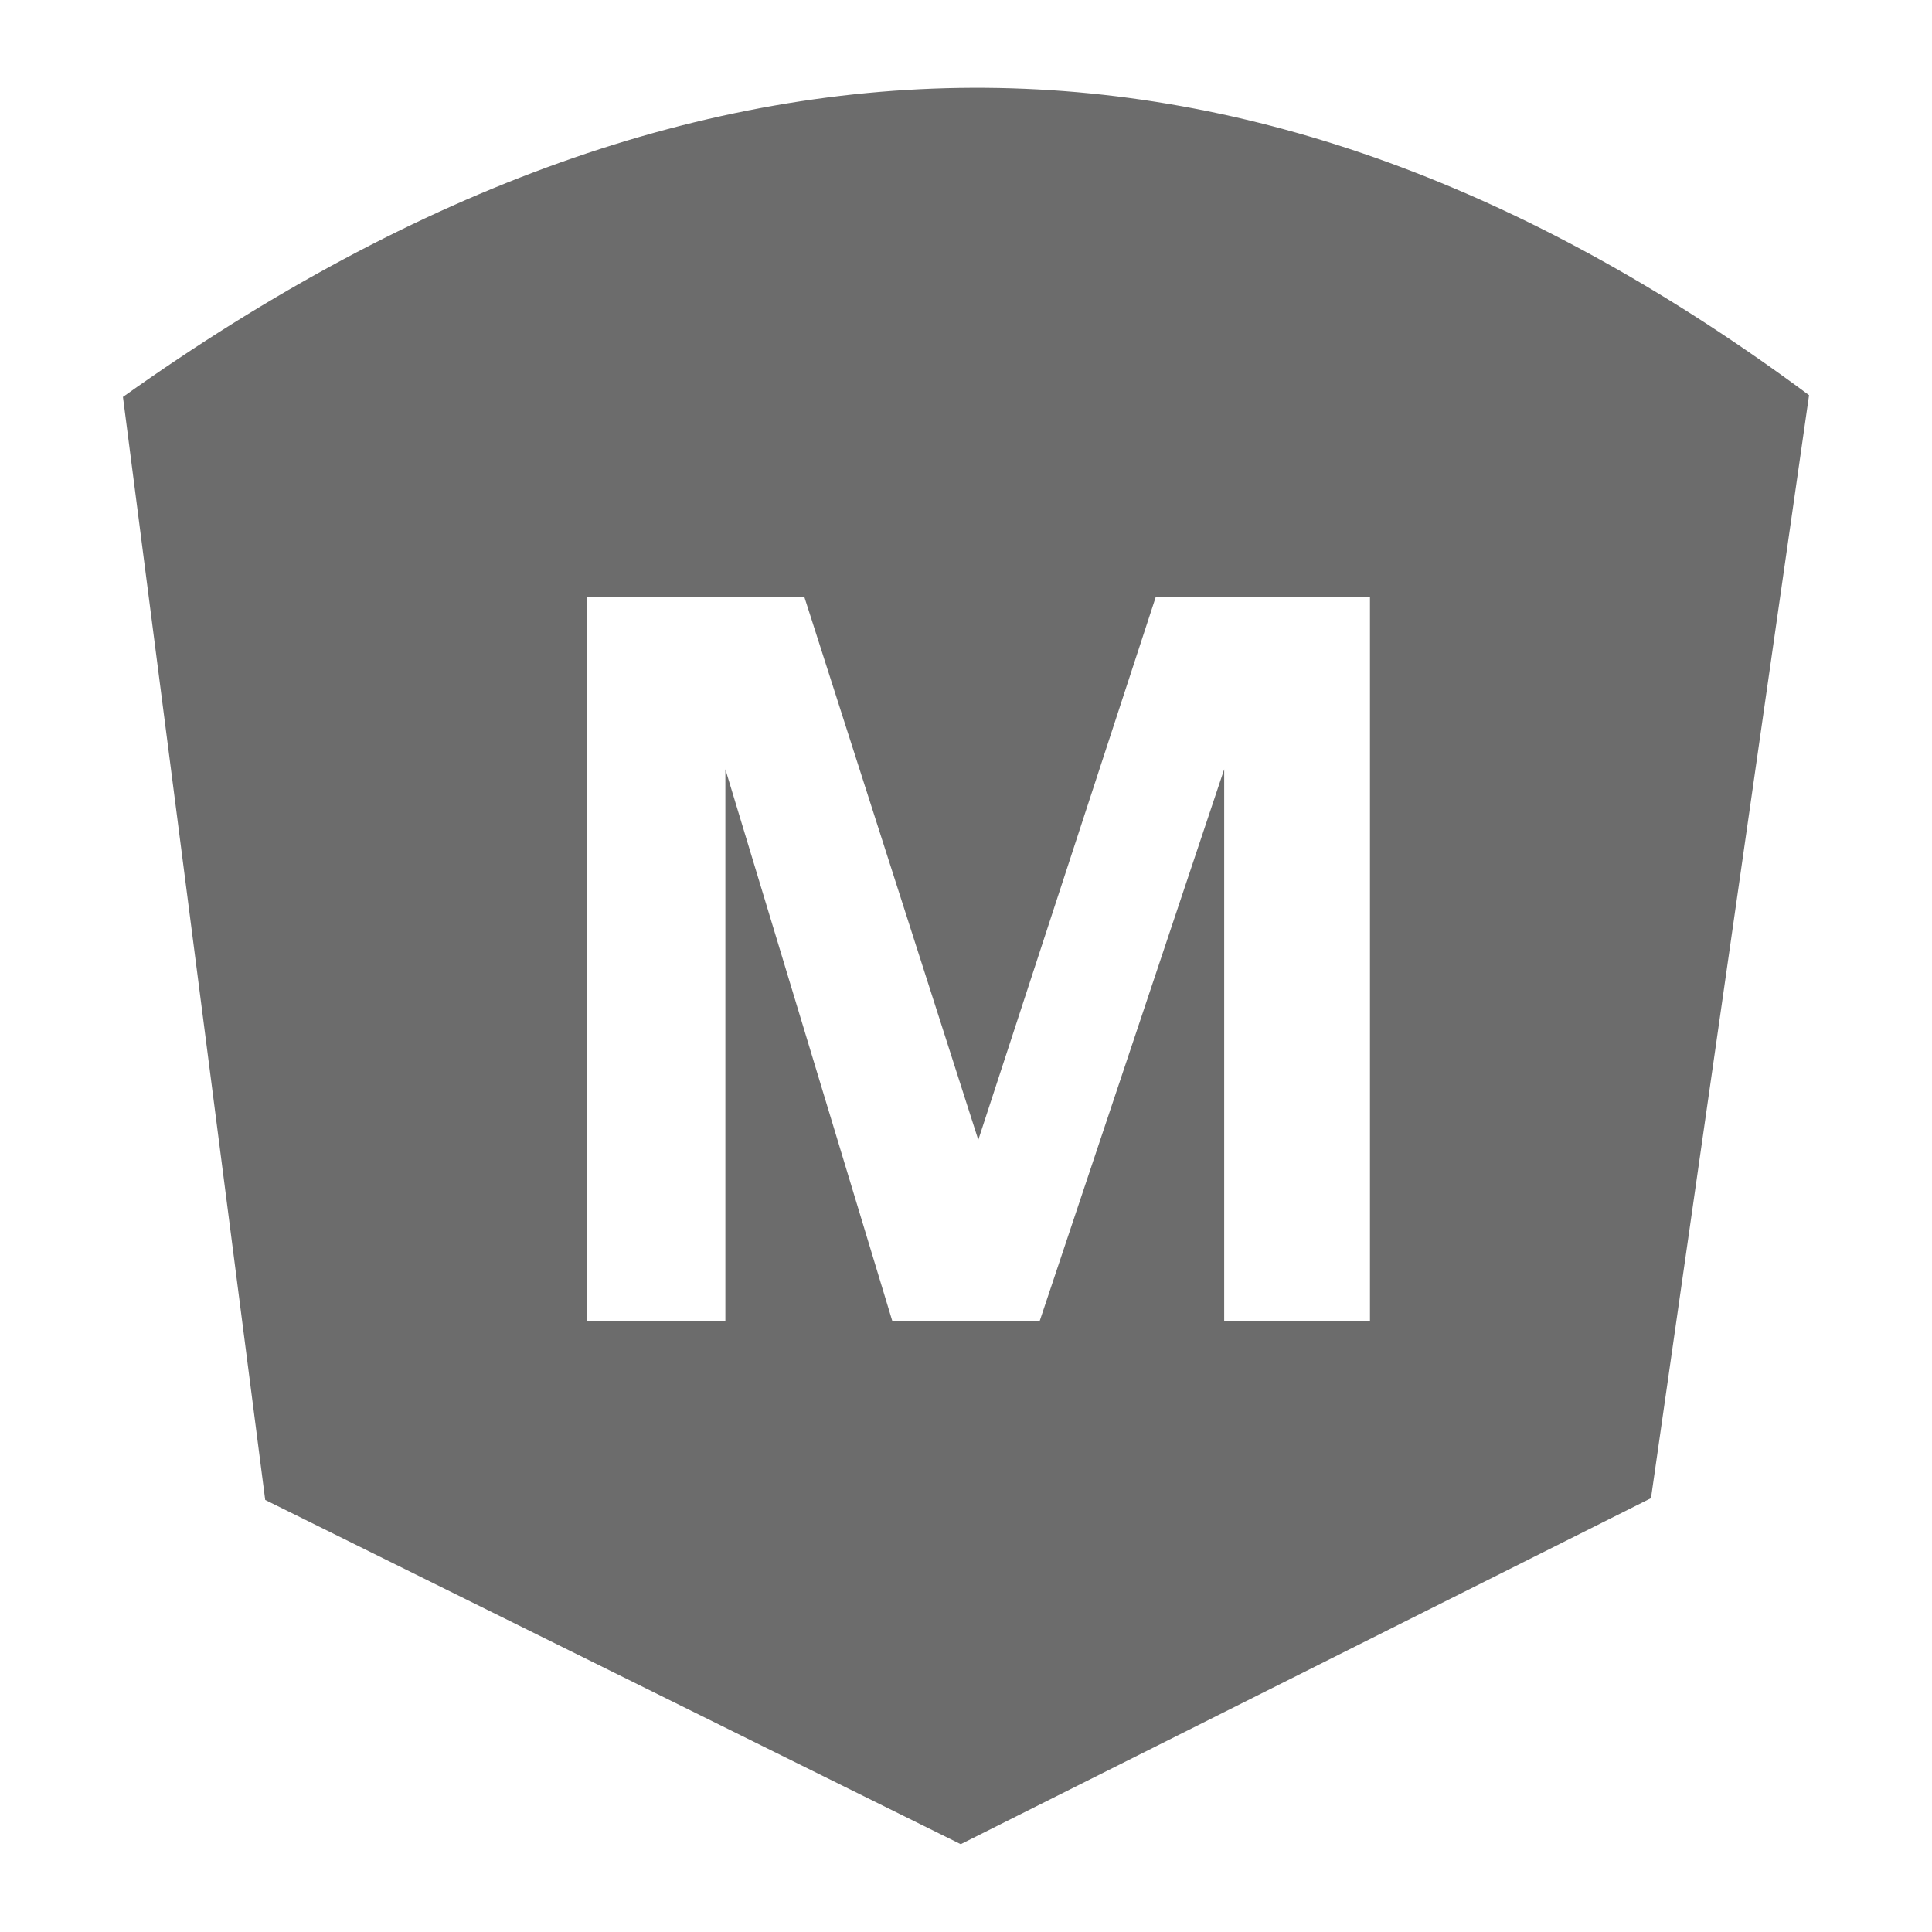
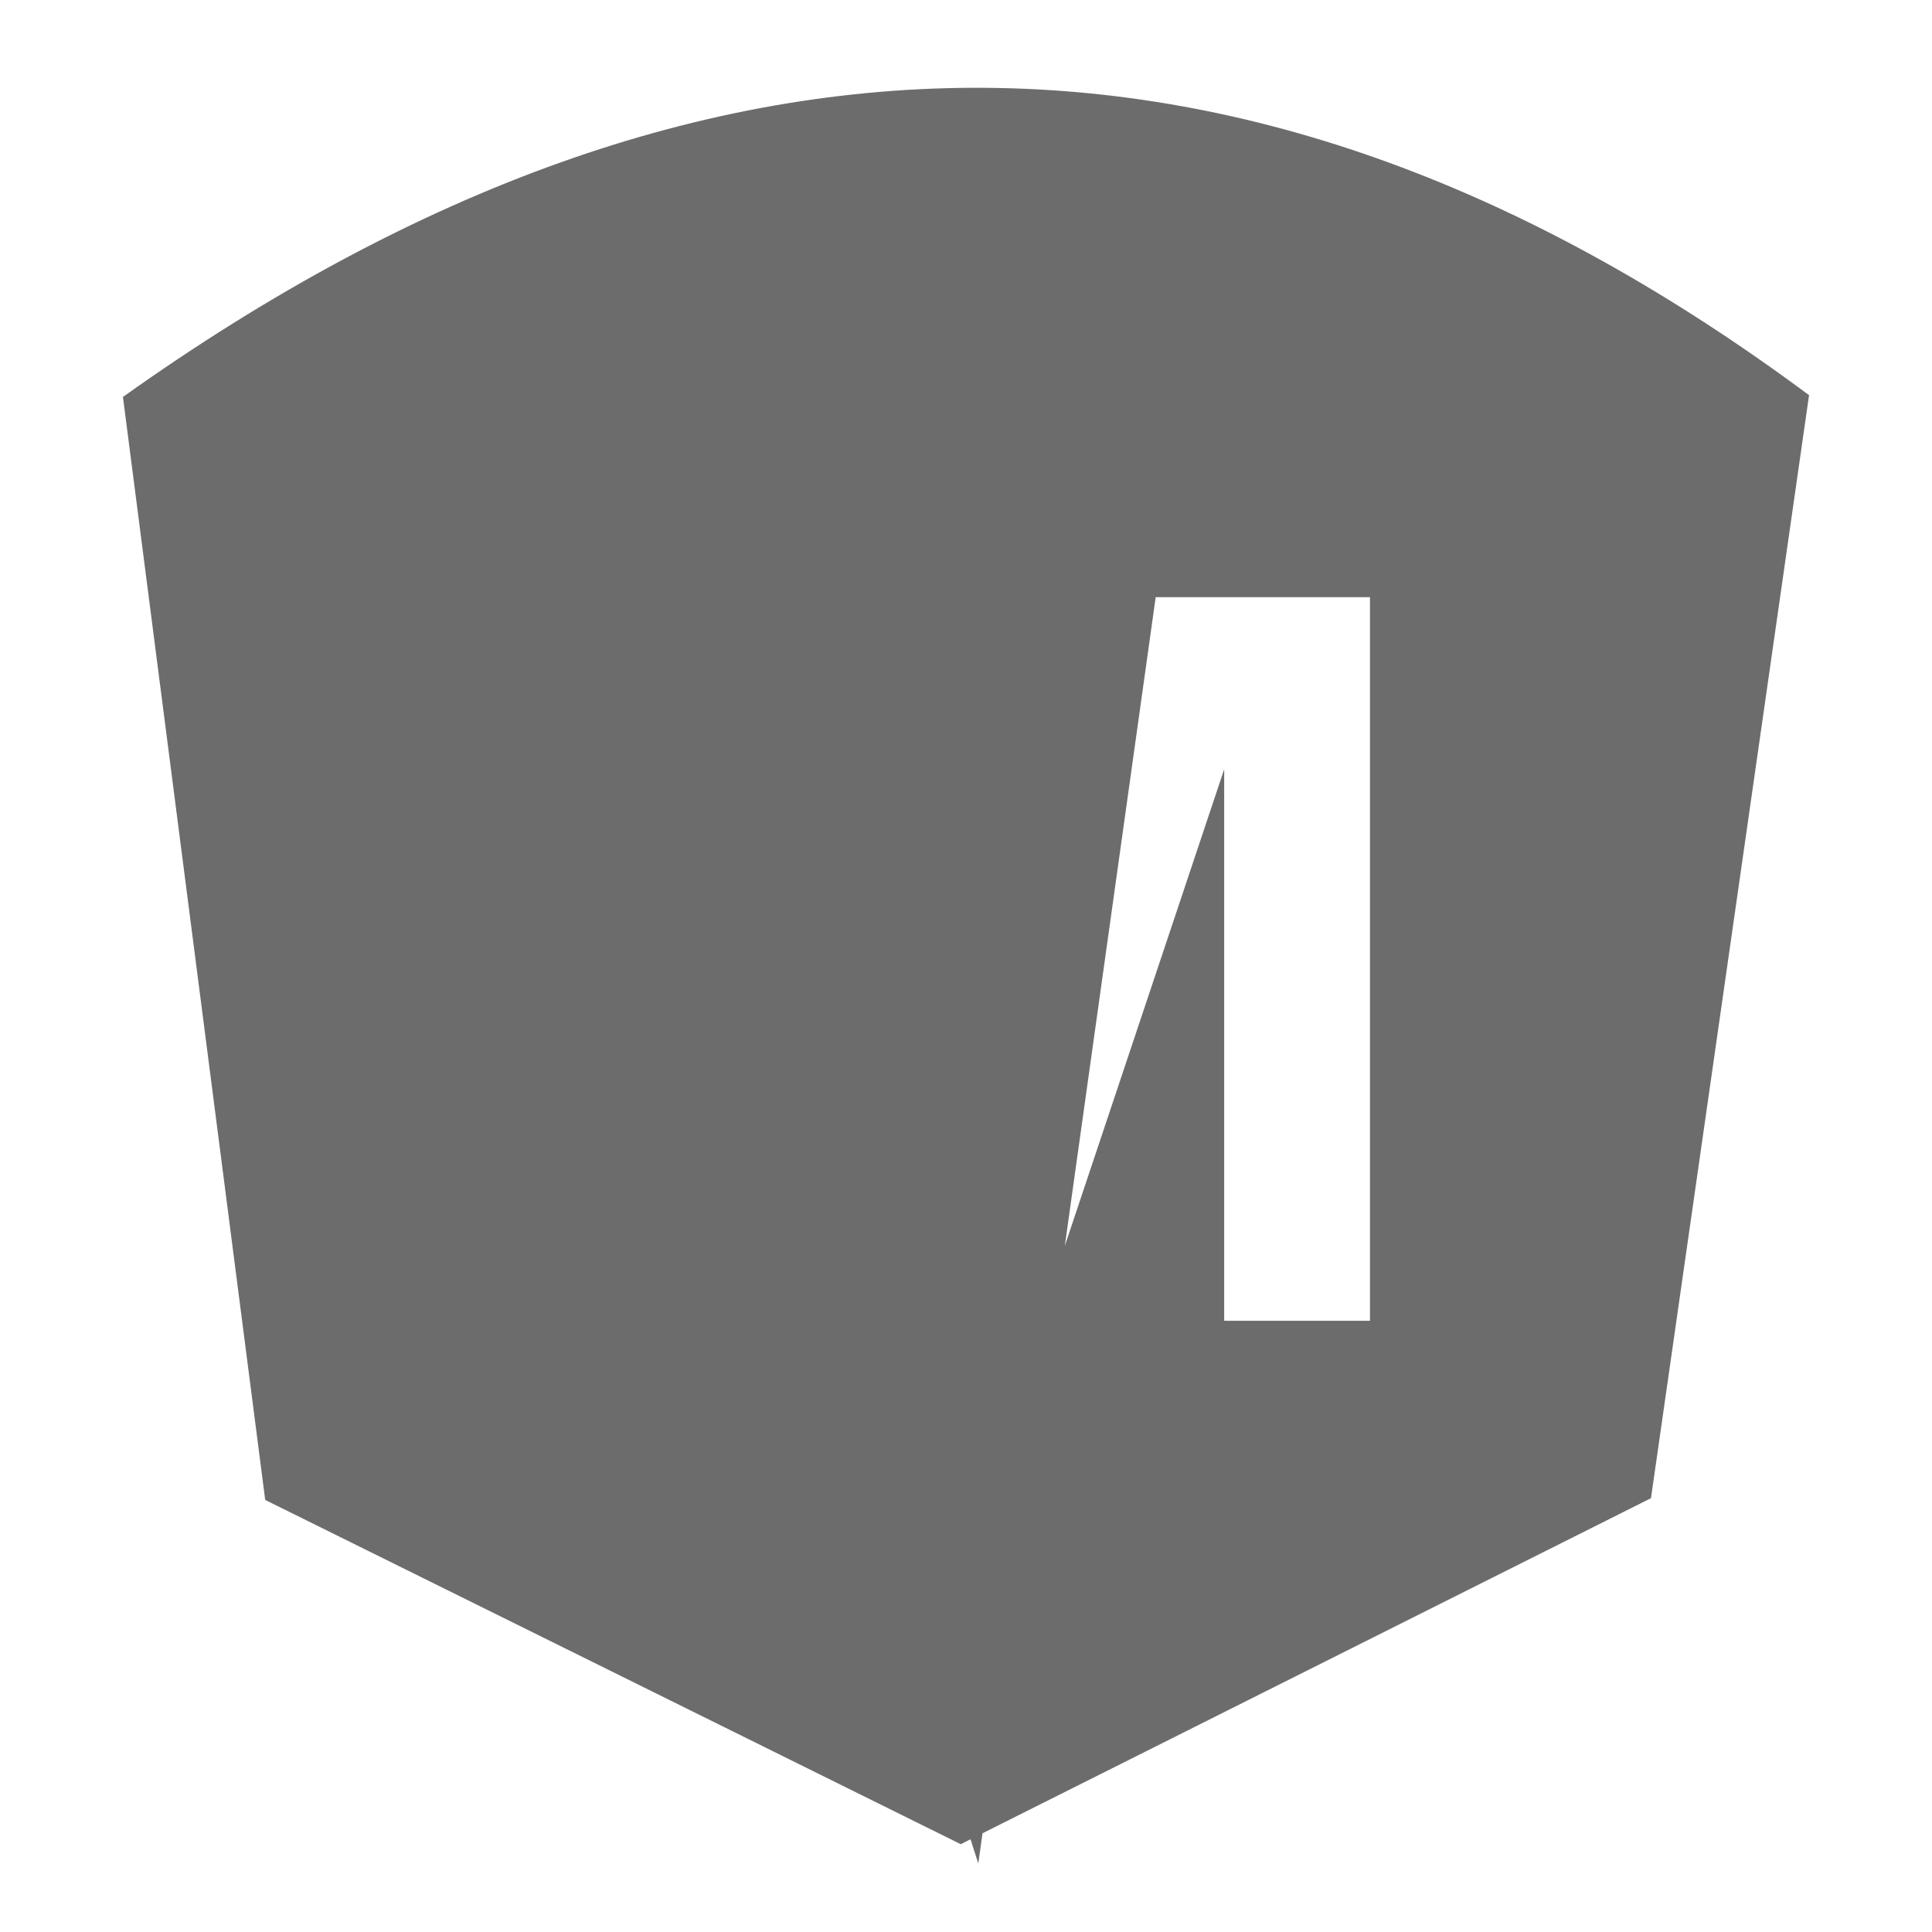
<svg xmlns="http://www.w3.org/2000/svg" version="1.1" id="Layer_1" x="0px" y="0px" viewBox="0 0 110 110" style="enable-background:new 0 0 110 110;" xml:space="preserve">
  <style type="text/css">
	.st0{fill:#6C6C6C;}
</style>
-   <path class="st0" d="M7,22.6l8.1,62.8L54.7,105L94,85.3l9-62.8C72.3-0.3,40.7-1.4,7,22.6z M78,75.2h-8.3V43.8L59.2,75.2h-8.4  l-9.5-31.4v31.4h-7.9V34h12.4l9.9,30.9L65.8,34H78V75.2z" />
+   <path class="st0" d="M7,22.6l8.1,62.8L54.7,105L94,85.3l9-62.8C72.3-0.3,40.7-1.4,7,22.6z M78,75.2h-8.3V43.8L59.2,75.2h-8.4  l-9.5-31.4v31.4h-7.9h12.4l9.9,30.9L65.8,34H78V75.2z" />
</svg>